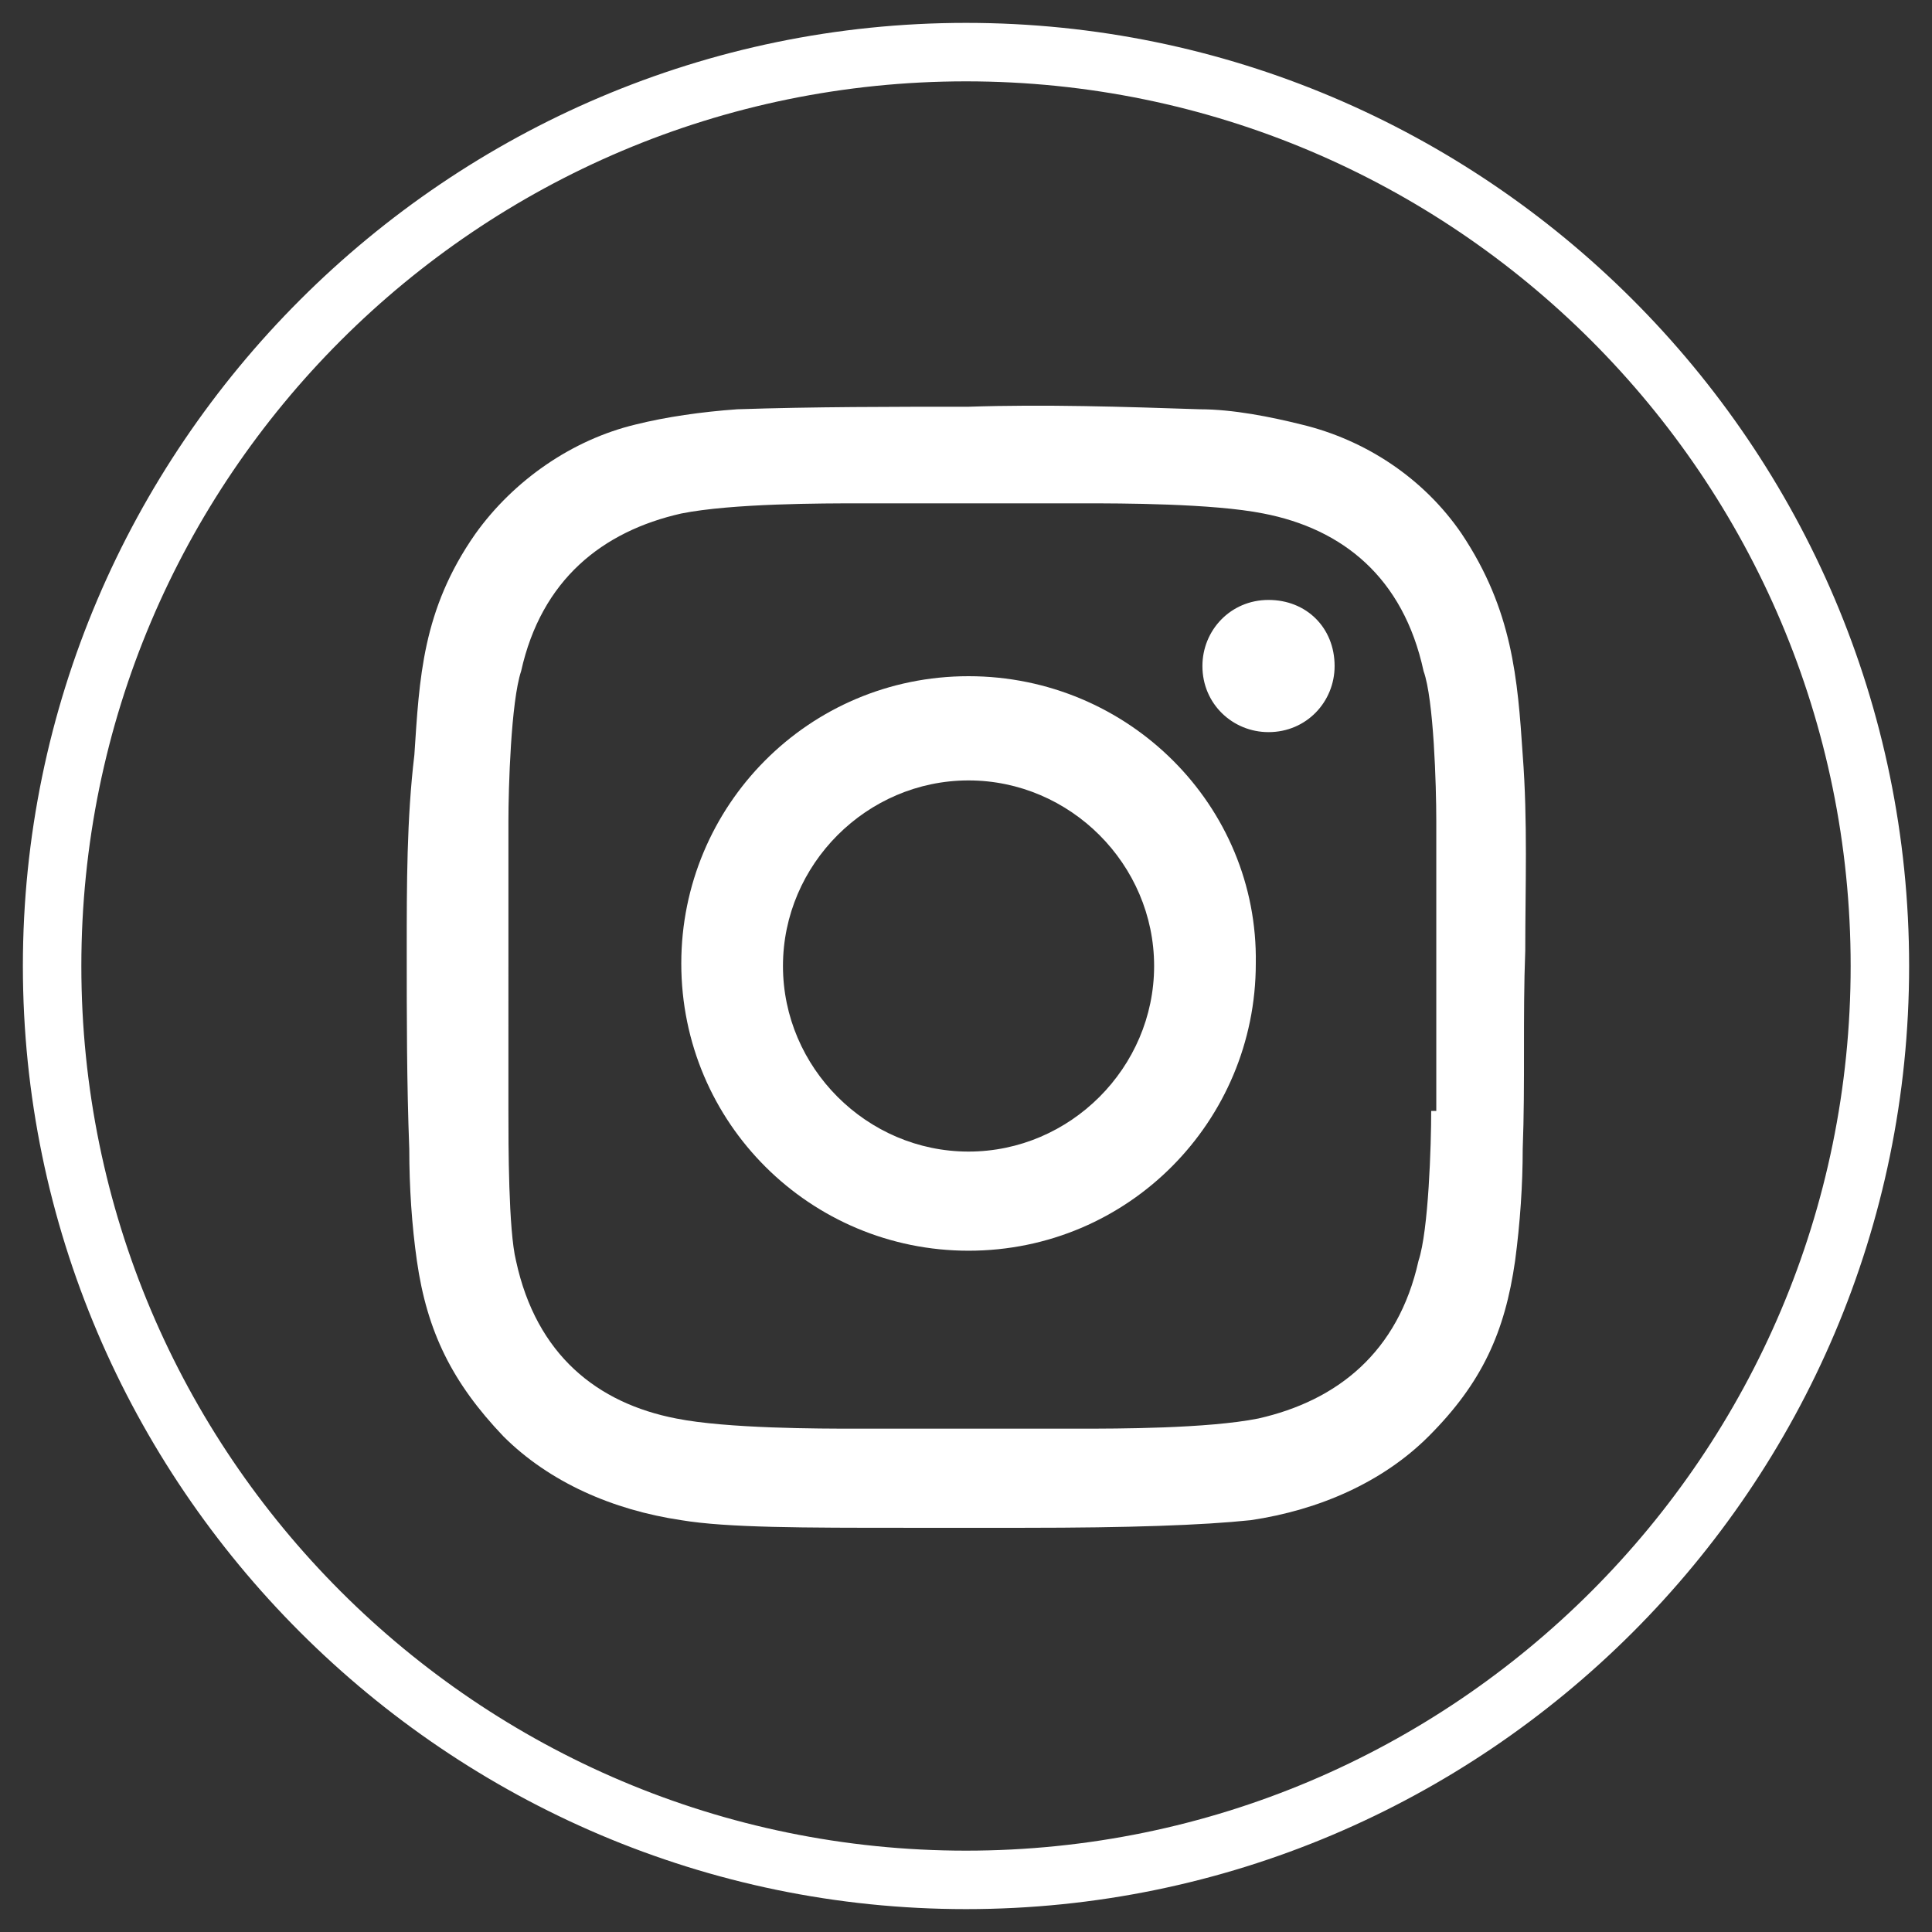
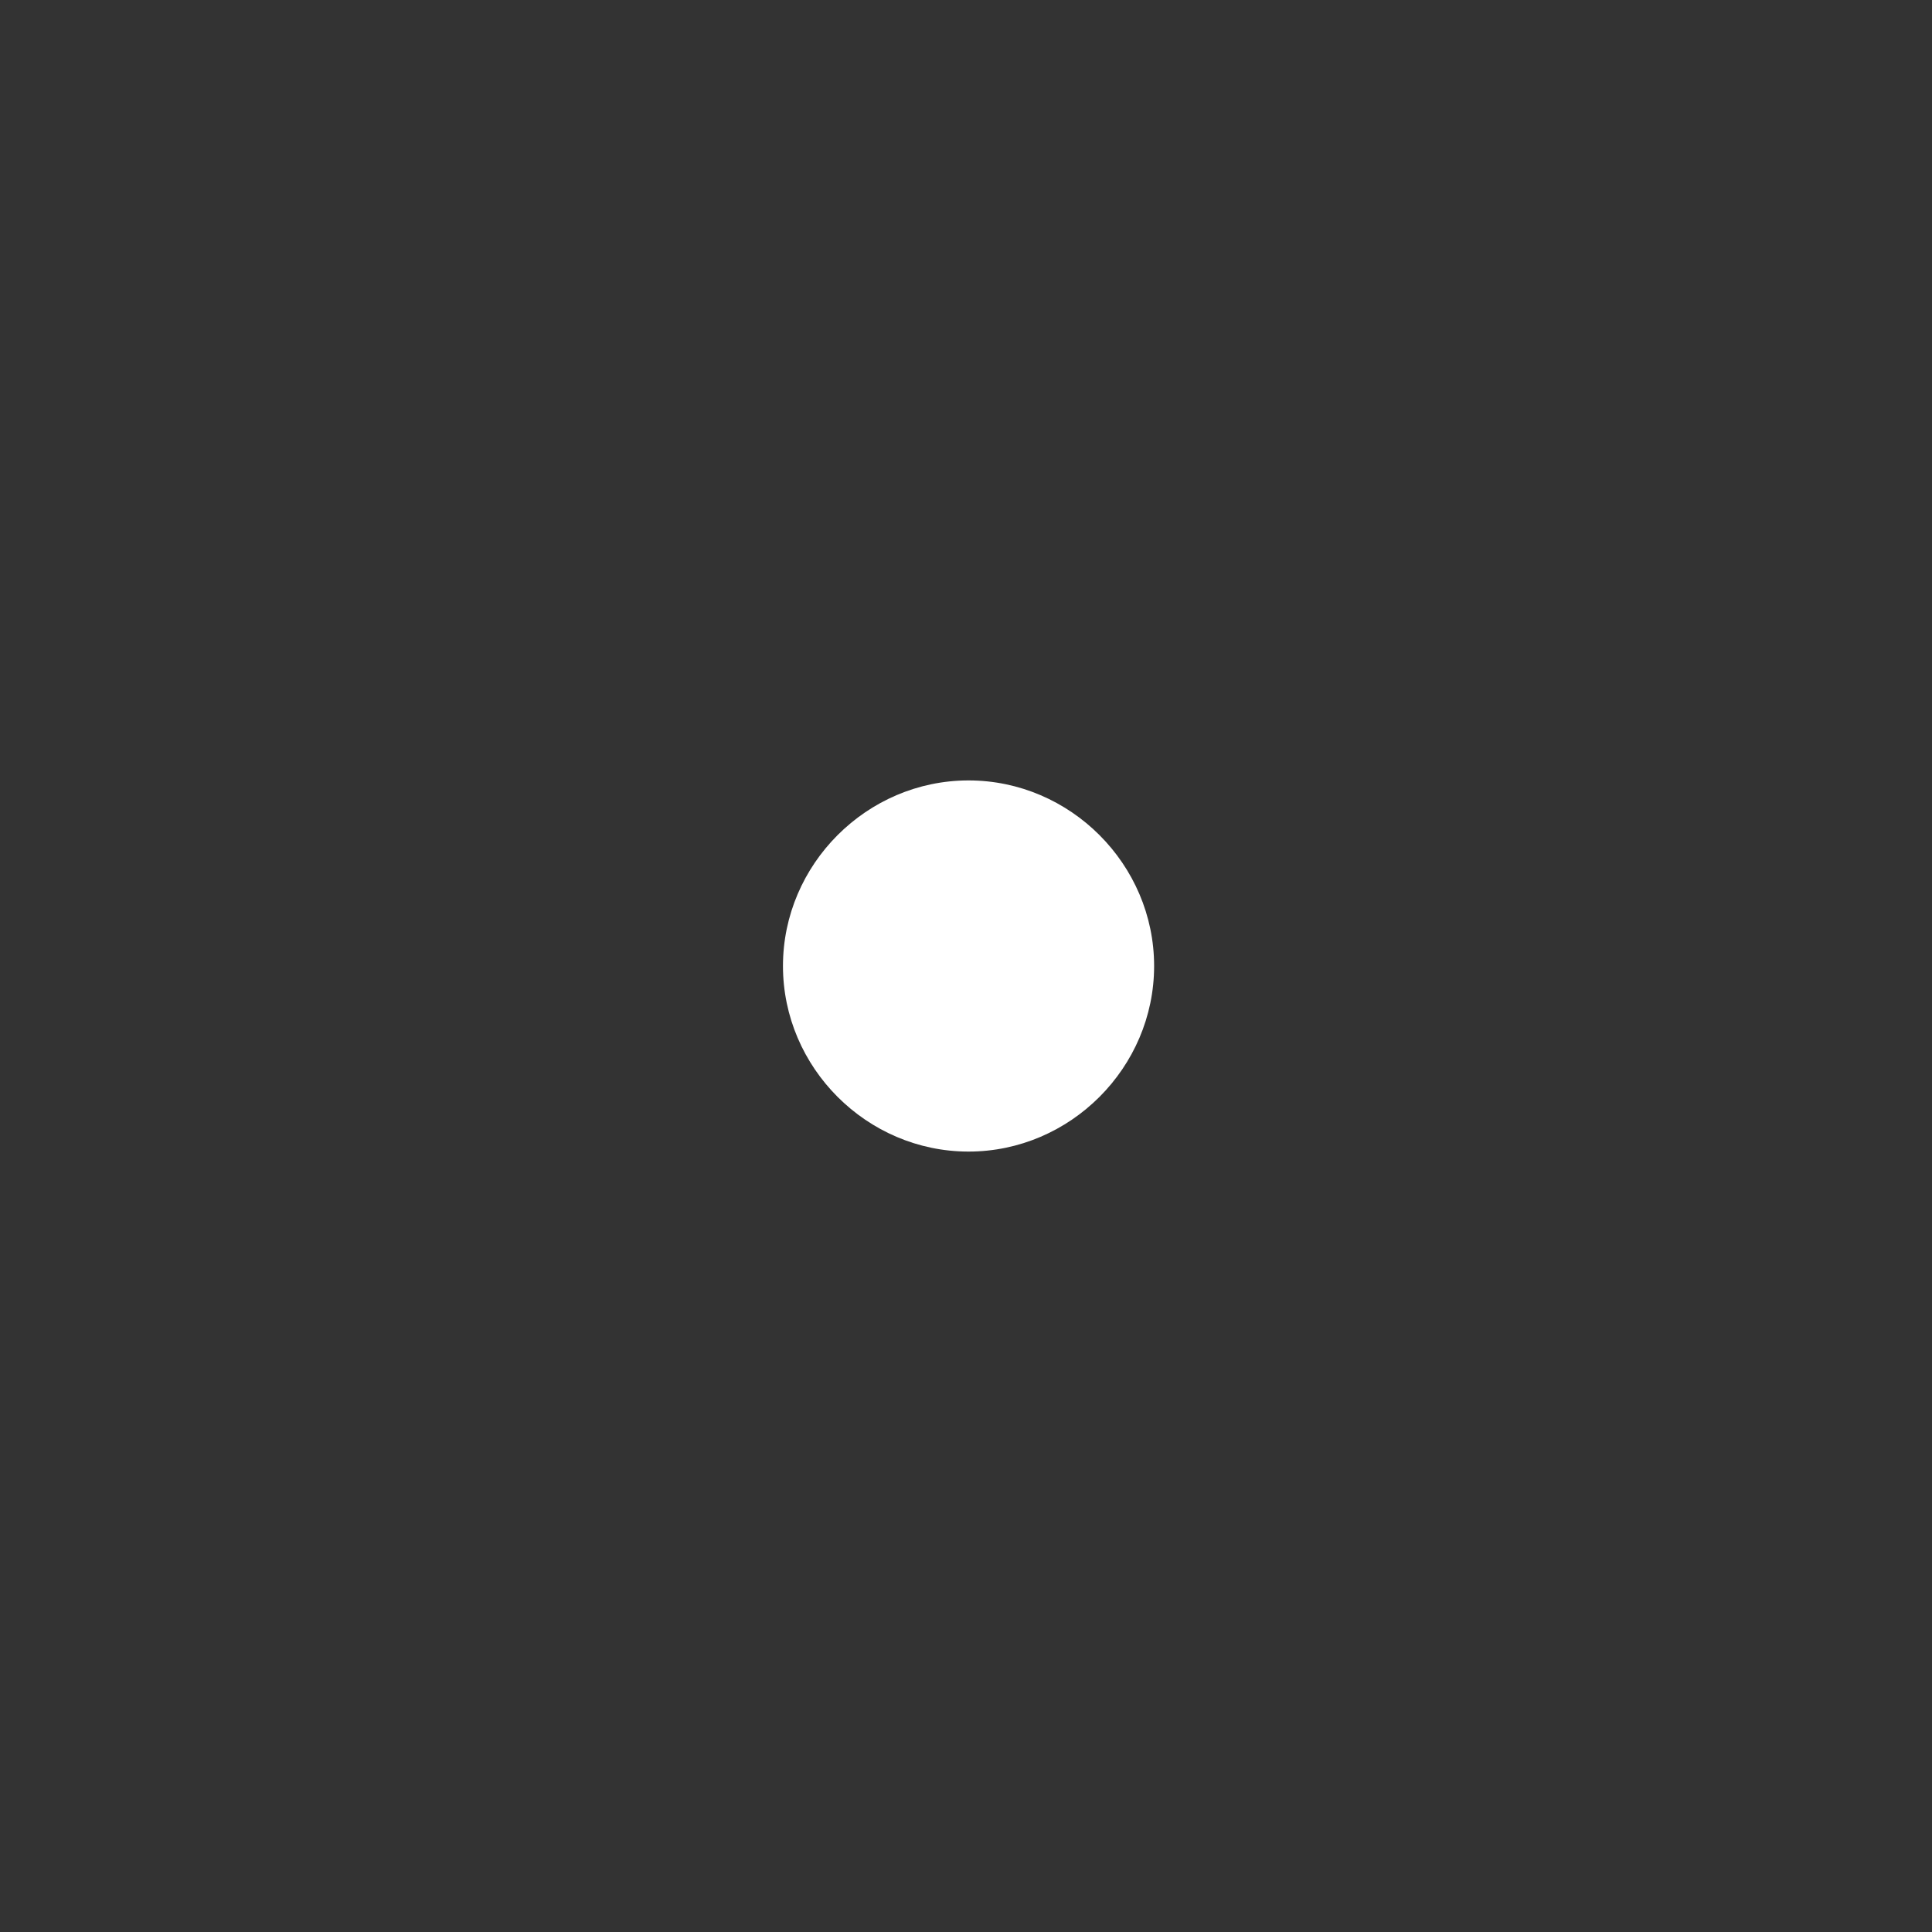
<svg xmlns="http://www.w3.org/2000/svg" viewBox="0 0 76 76" xml:space="preserve">
  <rect x="0" y="0" width="76" height="76" fill="#333333" stroke="none" />
  <g fill="#FFF">
-     <path d="M38 .9C17.6.9.9 17.6.9 38S17.6 75.1 38 75.1 75.1 58.5 75.1 38 58.4.9 38 .9m0 71.9C18.8 72.8 3.2 57.2 3.2 38S18.8 3.2 38 3.2 72.8 18.8 72.8 38 57.2 72.8 38 72.8" />
-     <path d="M38.1 26.6c-6.3 0-11.3 5.1-11.3 11.3 0 6.3 5.1 11.3 11.3 11.3 6.3 0 11.3-5.1 11.3-11.3.1-6.2-5-11.3-11.3-11.3m0 18.7c-4 0-7.3-3.3-7.3-7.3s3.3-7.3 7.3-7.3 7.3 3.3 7.3 7.3-3.3 7.3-7.3 7.3" />
-     <path d="M57.5 21c-1.5-2.2-3.8-3.7-6.3-4.3-1.2-.3-2.7-.6-4-.6-3-.1-6.1-.2-9.1-.1-3 0-6.1 0-9.1.1-1.4.1-2.8.3-4 .6-2.5.6-4.8 2.2-6.3 4.3-2.1 3-2.2 5.7-2.4 8.7-.3 2.5-.3 5.1-.3 7.7s0 5.2.1 7.8c0 1.5.1 3 .3 4.4.4 2.8 1.4 4.8 3.4 6.9 1.8 1.8 4.3 2.9 7 3.3 1.8.3 4.8.3 8.9.3h4.6c4.1 0 7-.1 8.9-.3 2.7-.4 5.2-1.5 7-3.3 2.1-2.1 3-4.1 3.4-6.9.2-1.5.3-3 .3-4.4.1-2.6 0-5.2.1-7.8 0-2.5.1-5.1-.1-7.7-.2-3-.4-5.7-2.4-8.7m-1.2 22.7c0 1.3-.1 4.7-.5 5.9-.8 3.6-3.2 5.5-6.3 6.2-2 .4-5.6.4-7 .4h-8.9c-1.3 0-5 0-7-.4-3.1-.6-5.5-2.5-6.3-6.2-.3-1.2-.3-4.6-.3-5.9V32.3c0-1.3.1-4.7.5-5.9.8-3.6 3.2-5.5 6.3-6.2 2-.4 5.6-.4 7-.4h8.9c1.3 0 5 0 7 .4 3.1.6 5.5 2.5 6.3 6.2.4 1.1.5 4.5.5 5.9v11.4z" />
-     <path d="M49.9 23.6c-1.5 0-2.6 1.2-2.6 2.6 0 1.5 1.2 2.6 2.6 2.6 1.5 0 2.6-1.2 2.6-2.6 0-1.5-1.1-2.6-2.6-2.6" />
+     <path d="M38.1 26.6m0 18.7c-4 0-7.3-3.3-7.3-7.3s3.3-7.3 7.3-7.3 7.3 3.3 7.3 7.3-3.3 7.3-7.3 7.3" />
  </g>
</svg>